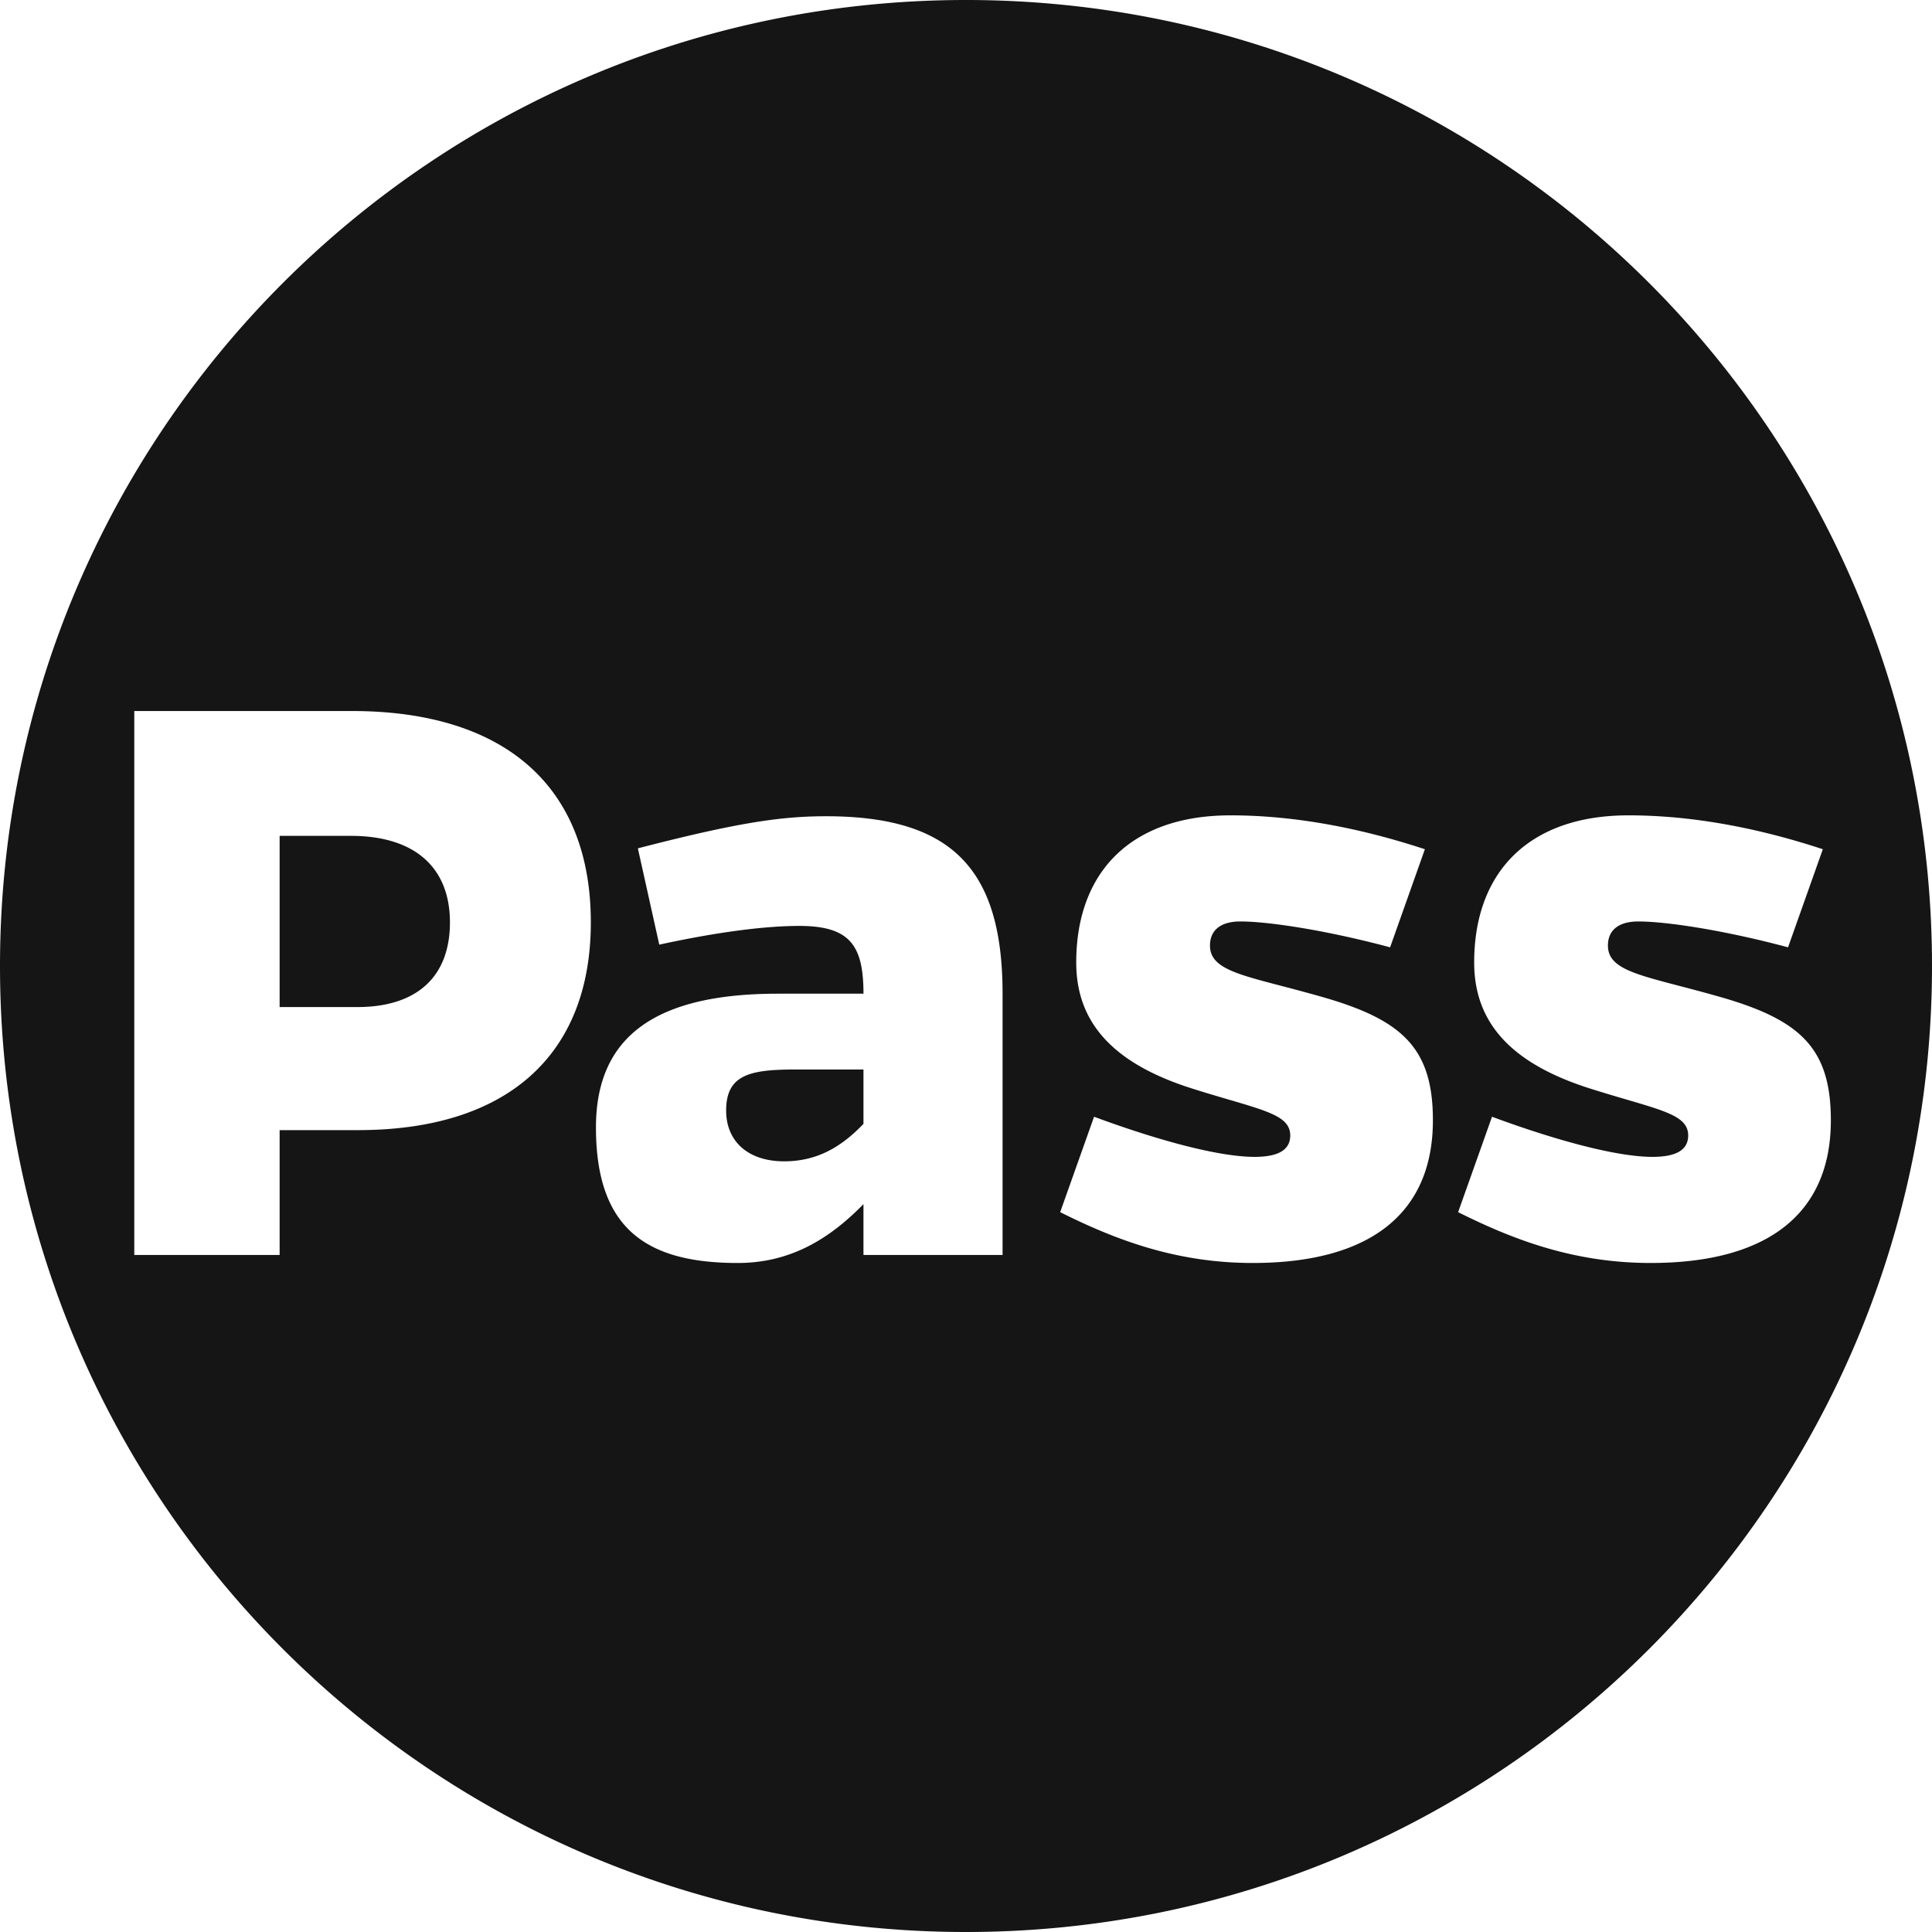
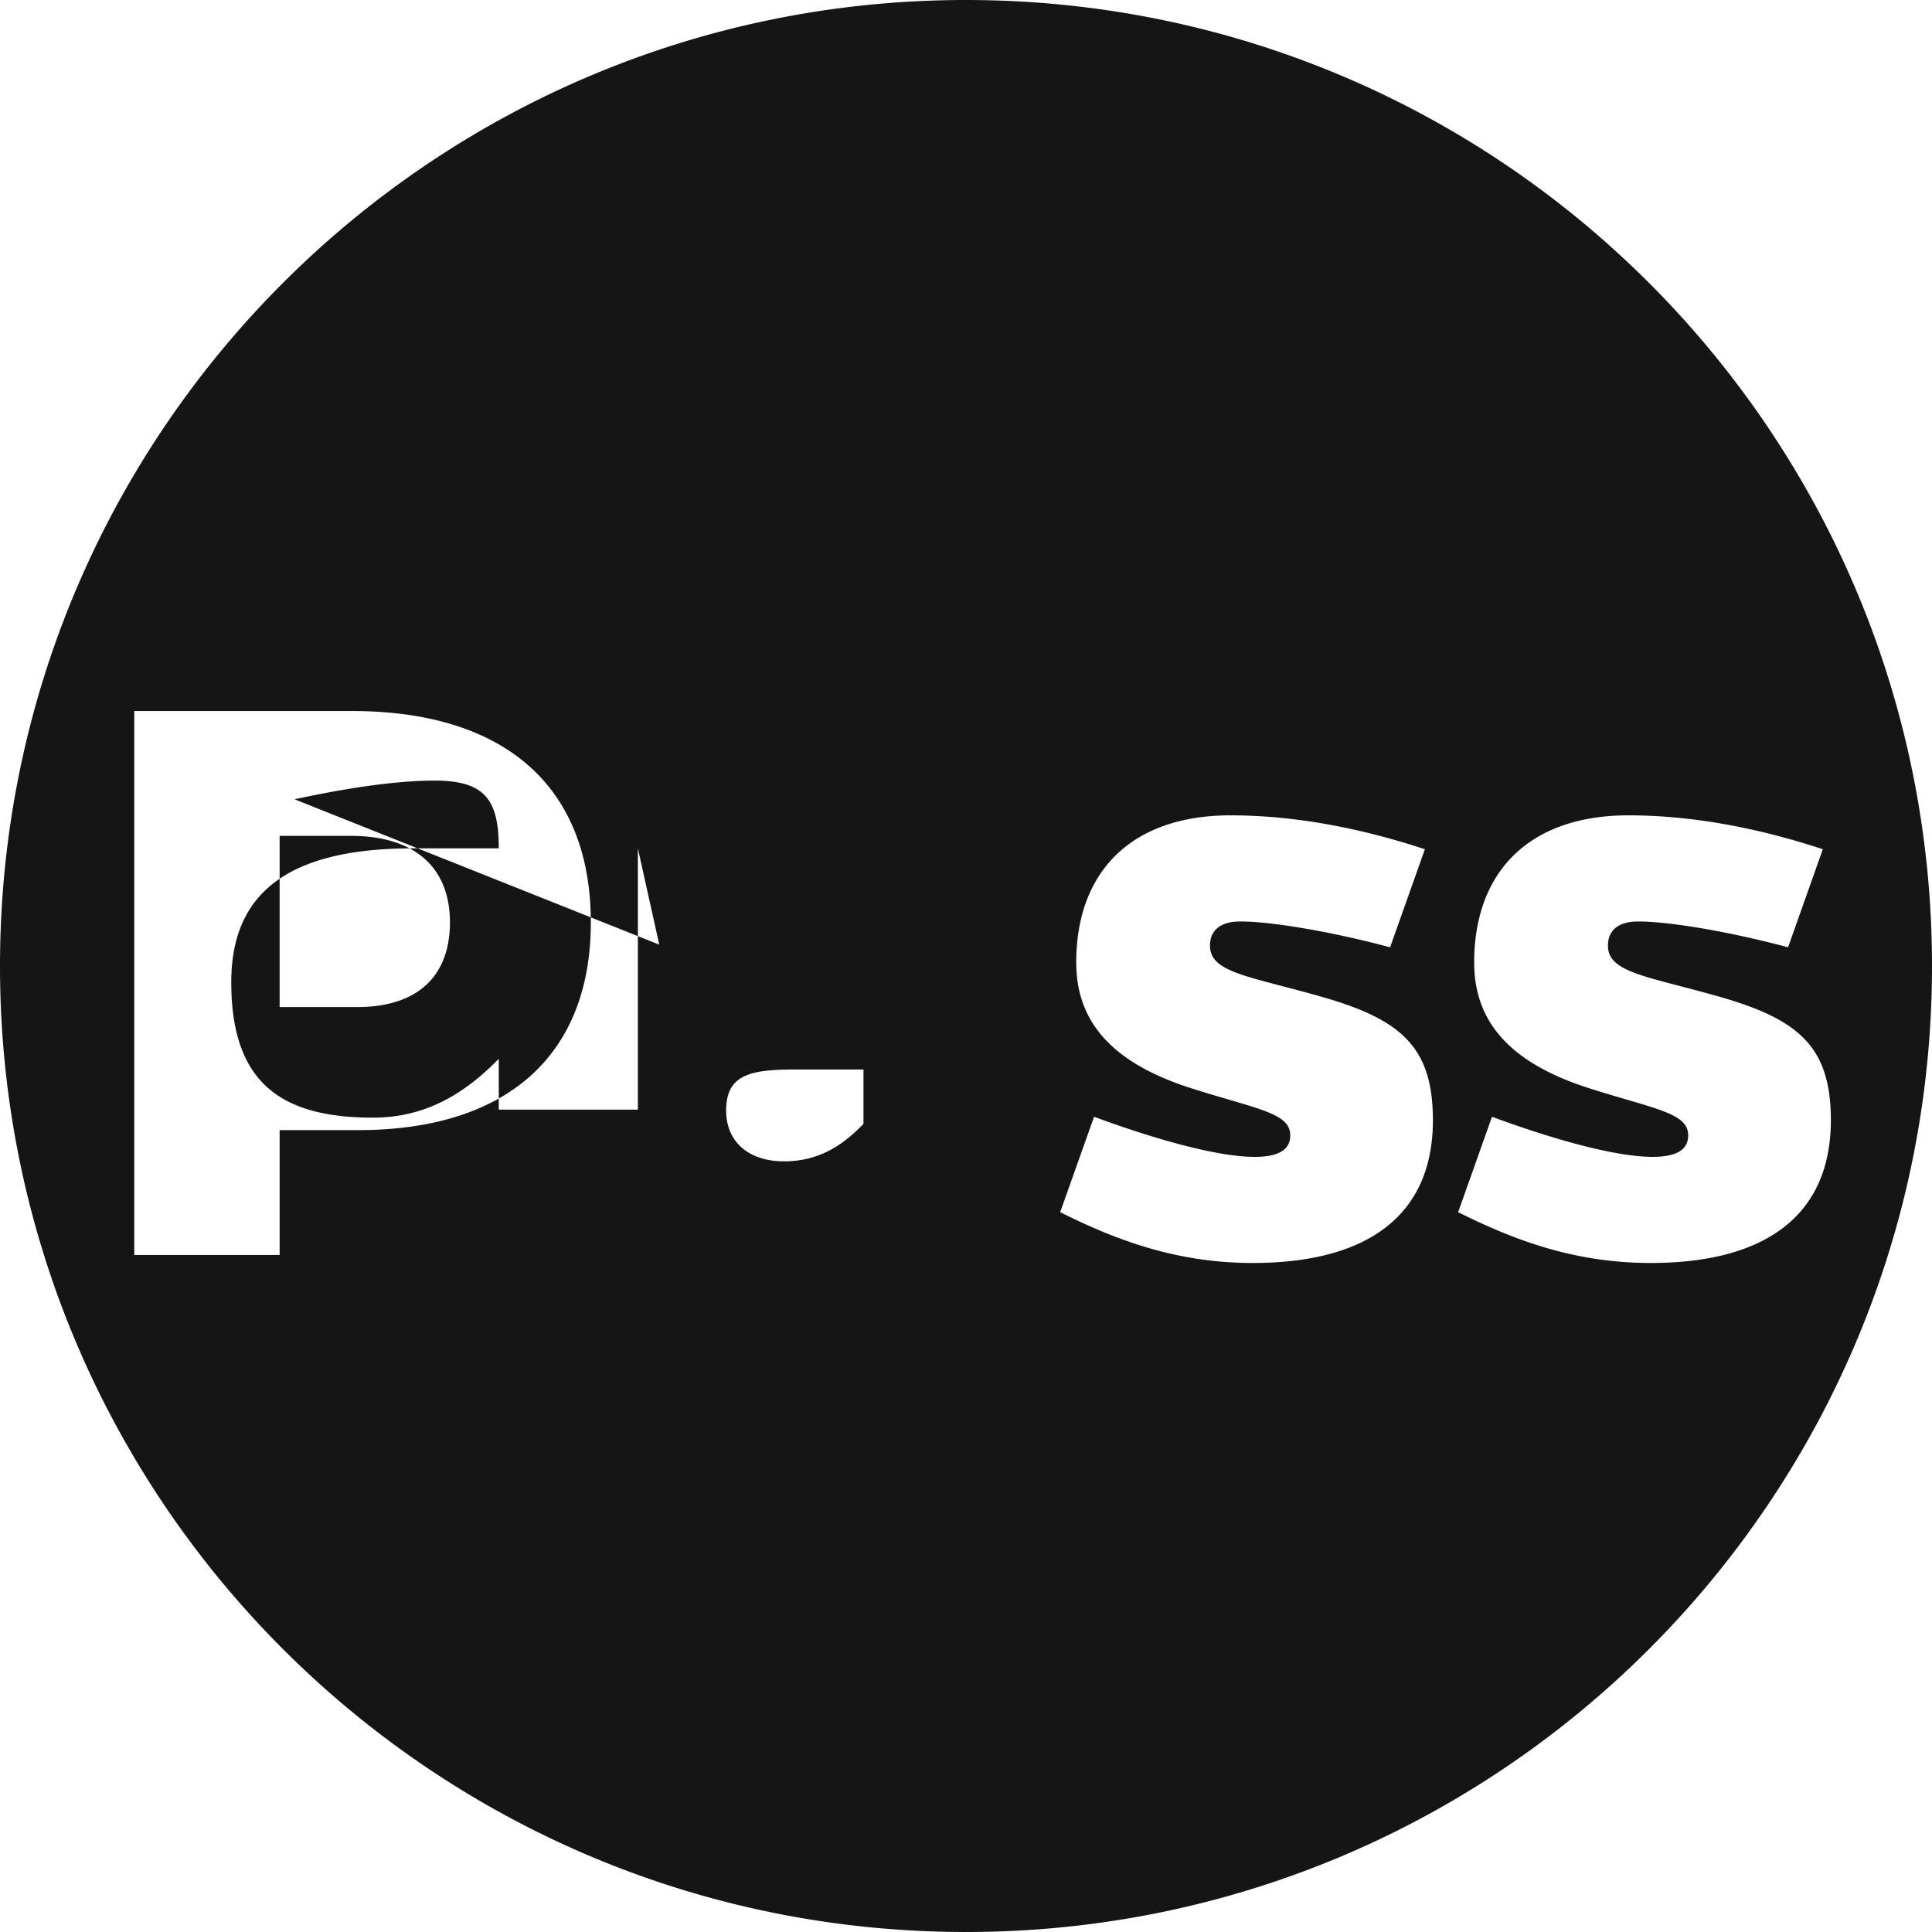
<svg xmlns="http://www.w3.org/2000/svg" fill="none" viewBox="0 0 512 512">
  <style>
    path {
      fill: #151515;
    }
    @media (prefers-color-scheme: dark) {
      path {
        fill: white;
      }
    }
  </style>
-   <path fill-rule="evenodd" d="M512 256c0 141.385-114.615 256-256 256S0 397.385 0 256 114.615 0 256 0s256 114.615 256 256Zm-28.932-30.944-9.216 25.993c-16.778-4.489-32.138-6.852-39.7-6.852-4.962 0-8.034 2.126-8.034 6.38 0 5.752 6.534 7.459 18.845 10.676 2.861.747 6.035 1.577 9.512 2.557 22.213 6.144 30.72 13.47 30.72 33.083 0 24.576-16.542 37.809-47.735 37.809-20.322 0-36.391-6.144-51.042-13.469l8.98-25.285c14.651 5.435 32.137 10.634 42.535 10.634 6.38 0 9.452-1.891 9.452-5.672 0-4.722-5.285-6.274-16.219-9.483-2.743-.805-5.842-1.714-9.302-2.805-21.268-6.616-31.192-17.486-31.192-33.555 0-24.104 14.651-38.991 40.881-38.991 13.469 0 30.72 2.127 51.515 8.98Zm-114.676 25.993 9.216-25.993c-20.795-6.853-38.046-8.98-51.515-8.98-26.23 0-40.881 14.887-40.881 38.991 0 16.069 9.924 26.939 31.192 33.555 3.46 1.091 6.559 2 9.302 2.805 10.934 3.209 16.219 4.761 16.219 9.483 0 3.781-3.072 5.672-9.452 5.672-10.397 0-27.884-5.199-42.535-10.634l-8.98 25.285c14.651 7.325 30.72 13.469 51.042 13.469 31.193 0 47.735-13.233 47.735-37.809 0-19.613-8.507-26.939-30.72-33.083a493.59 493.59 0 0 0-9.512-2.557c-12.311-3.217-18.845-4.924-18.845-10.676 0-4.254 3.072-6.38 8.034-6.38 7.562 0 22.922 2.363 39.7 6.852Zm-193.679-.707-5.671-25.521c26.466-6.853 38.046-8.507 49.861-8.507 33.319 0 46.789 13.942 46.789 47.025v69.238h-36.864v-13.469c-9.216 9.452-19.614 15.596-33.32 15.596-24.103 0-37.572-8.98-37.572-35.919 0-24.339 16.068-35.446 48.206-35.446h22.686c0-12.761-3.545-17.959-17.014-17.959-8.507 0-20.795 1.418-37.101 4.962Zm54.115 33.083h-17.723c-12.052 0-18.669 1.182-18.669 10.87 0 8.271 5.908 13.47 15.361 13.47 8.979 0 15.359-4.017 21.031-9.925v-14.415ZM93.244 188.429H35.585v144.148h38.518v-33.083h20.795c39.464 0 61.677-19.85 61.677-55.06 0-35.919-22.686-56.005-63.331-56.005Zm1.418 78.454H74.103v-45.371h18.905c16.778 0 26.23 8.271 26.23 22.922 0 14.415-8.743 22.449-24.576 22.449Z" clip-rule="evenodd" />
+   <path fill-rule="evenodd" d="M512 256c0 141.385-114.615 256-256 256S0 397.385 0 256 114.615 0 256 0s256 114.615 256 256Zm-28.932-30.944-9.216 25.993c-16.778-4.489-32.138-6.852-39.7-6.852-4.962 0-8.034 2.126-8.034 6.38 0 5.752 6.534 7.459 18.845 10.676 2.861.747 6.035 1.577 9.512 2.557 22.213 6.144 30.72 13.47 30.72 33.083 0 24.576-16.542 37.809-47.735 37.809-20.322 0-36.391-6.144-51.042-13.469l8.98-25.285c14.651 5.435 32.137 10.634 42.535 10.634 6.38 0 9.452-1.891 9.452-5.672 0-4.722-5.285-6.274-16.219-9.483-2.743-.805-5.842-1.714-9.302-2.805-21.268-6.616-31.192-17.486-31.192-33.555 0-24.104 14.651-38.991 40.881-38.991 13.469 0 30.72 2.127 51.515 8.98Zm-114.676 25.993 9.216-25.993c-20.795-6.853-38.046-8.98-51.515-8.98-26.23 0-40.881 14.887-40.881 38.991 0 16.069 9.924 26.939 31.192 33.555 3.46 1.091 6.559 2 9.302 2.805 10.934 3.209 16.219 4.761 16.219 9.483 0 3.781-3.072 5.672-9.452 5.672-10.397 0-27.884-5.199-42.535-10.634l-8.98 25.285c14.651 7.325 30.72 13.469 51.042 13.469 31.193 0 47.735-13.233 47.735-37.809 0-19.613-8.507-26.939-30.72-33.083a493.59 493.59 0 0 0-9.512-2.557c-12.311-3.217-18.845-4.924-18.845-10.676 0-4.254 3.072-6.38 8.034-6.38 7.562 0 22.922 2.363 39.7 6.852Zm-193.679-.707-5.671-25.521v69.238h-36.864v-13.469c-9.216 9.452-19.614 15.596-33.32 15.596-24.103 0-37.572-8.98-37.572-35.919 0-24.339 16.068-35.446 48.206-35.446h22.686c0-12.761-3.545-17.959-17.014-17.959-8.507 0-20.795 1.418-37.101 4.962Zm54.115 33.083h-17.723c-12.052 0-18.669 1.182-18.669 10.87 0 8.271 5.908 13.47 15.361 13.47 8.979 0 15.359-4.017 21.031-9.925v-14.415ZM93.244 188.429H35.585v144.148h38.518v-33.083h20.795c39.464 0 61.677-19.85 61.677-55.06 0-35.919-22.686-56.005-63.331-56.005Zm1.418 78.454H74.103v-45.371h18.905c16.778 0 26.23 8.271 26.23 22.922 0 14.415-8.743 22.449-24.576 22.449Z" clip-rule="evenodd" />
</svg>